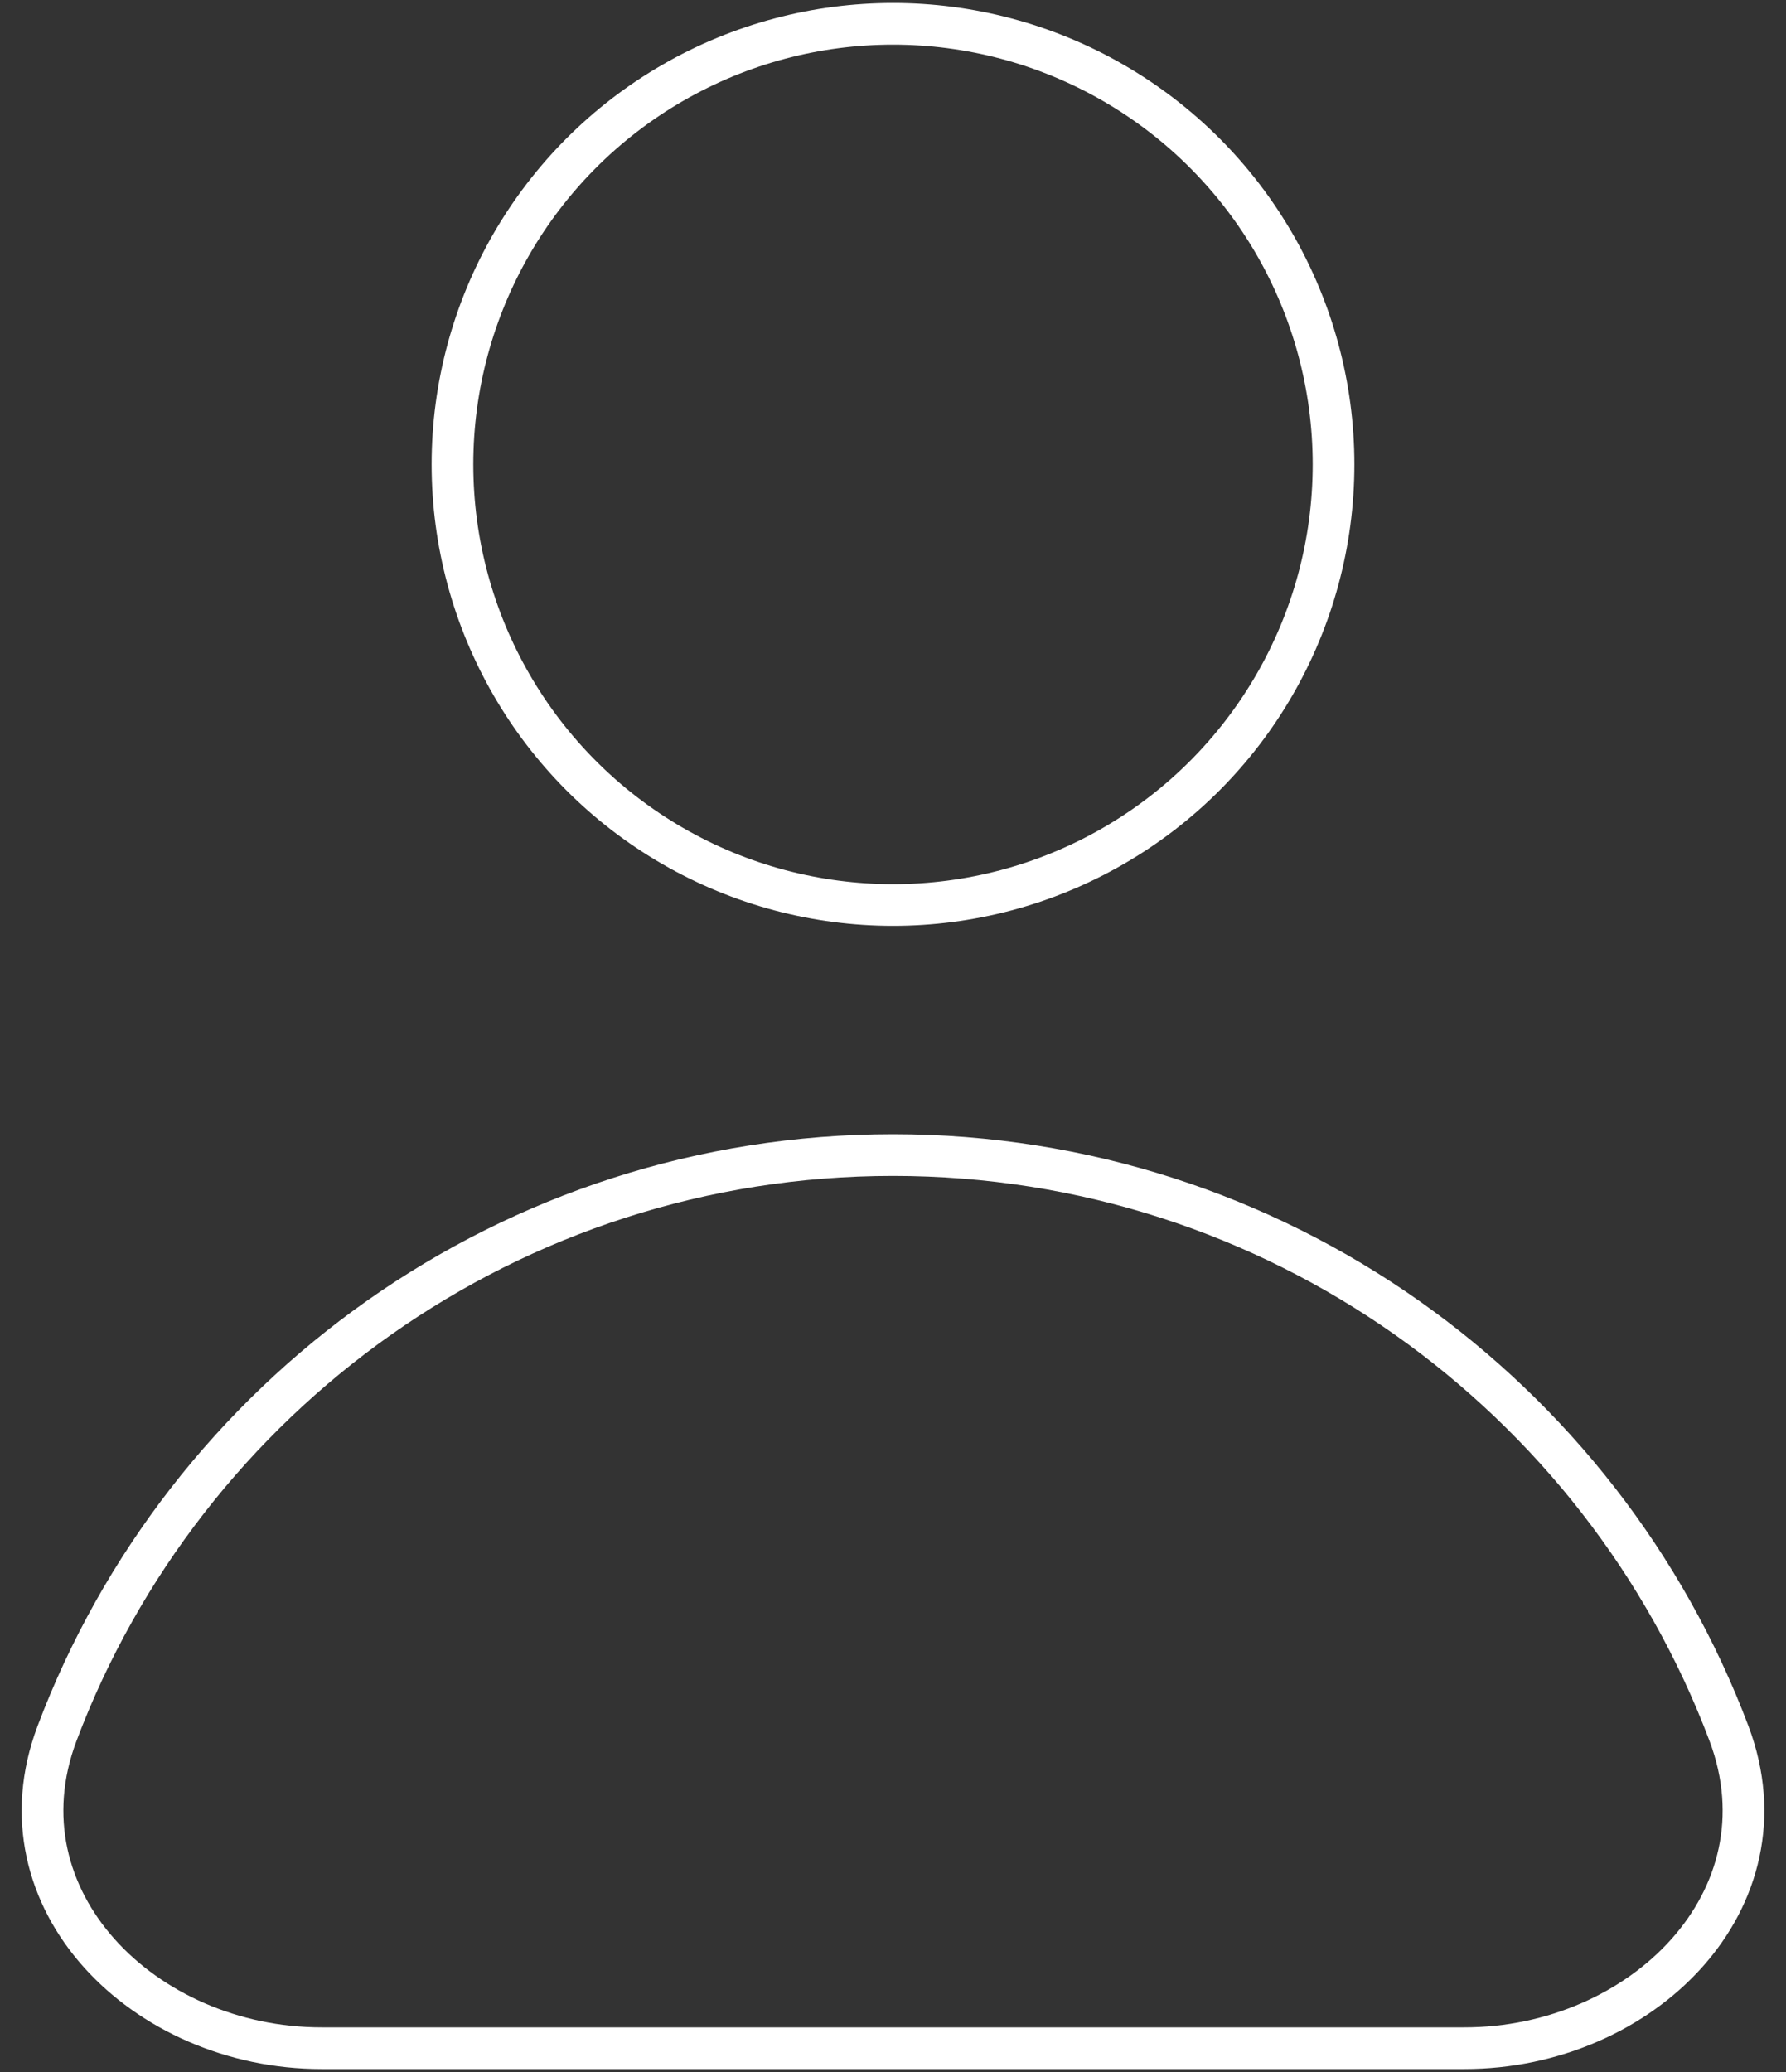
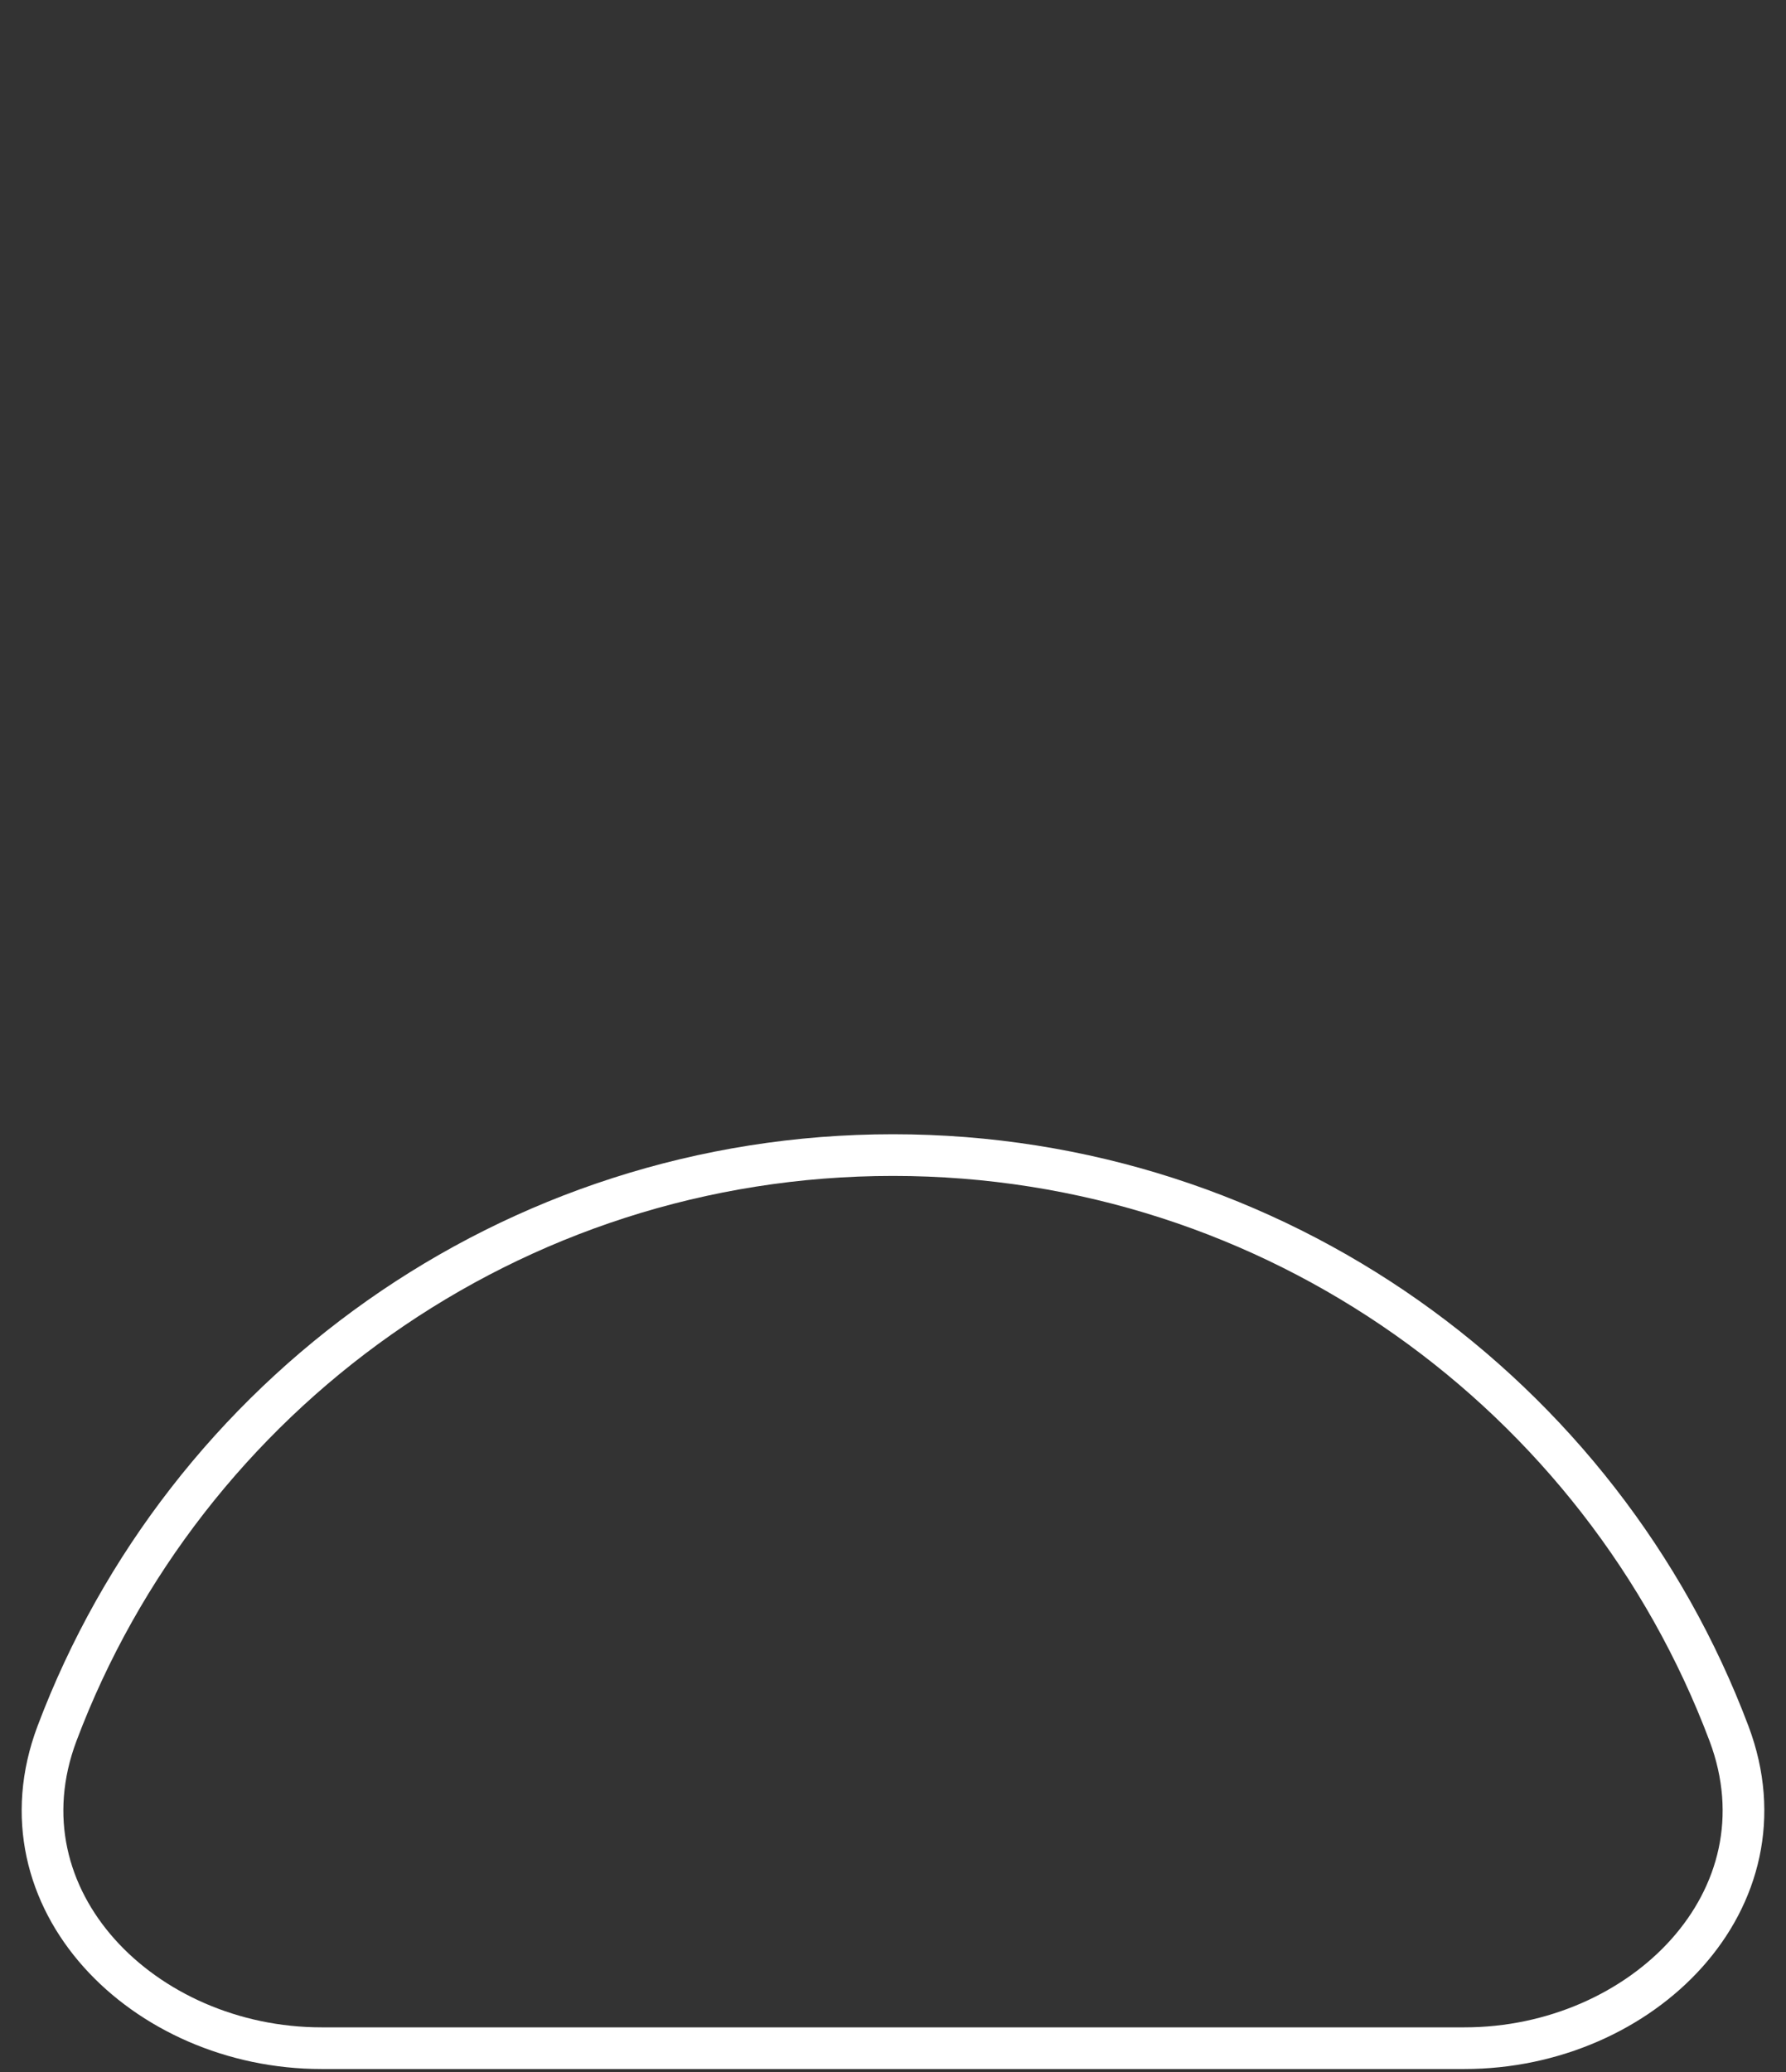
<svg xmlns="http://www.w3.org/2000/svg" width="150" height="174" viewBox="0 0 150 174" fill="none">
  <rect x="0" y="0" width="150" height="174" fill="#333333" stroke="none" />
-   <circle cx="75" cy="39" r="37" stroke="white" stroke-width="3.5" />
  <path d="M75 97C42.88 97 15.477 117.191 4.789 145.572C-0.467 159.527 12.088 172 27 172H123C137.912 172 150.467 159.527 145.211 145.572C134.523 117.191 107.119 97 75 97Z" stroke="white" stroke-width="3.5" />
</svg>